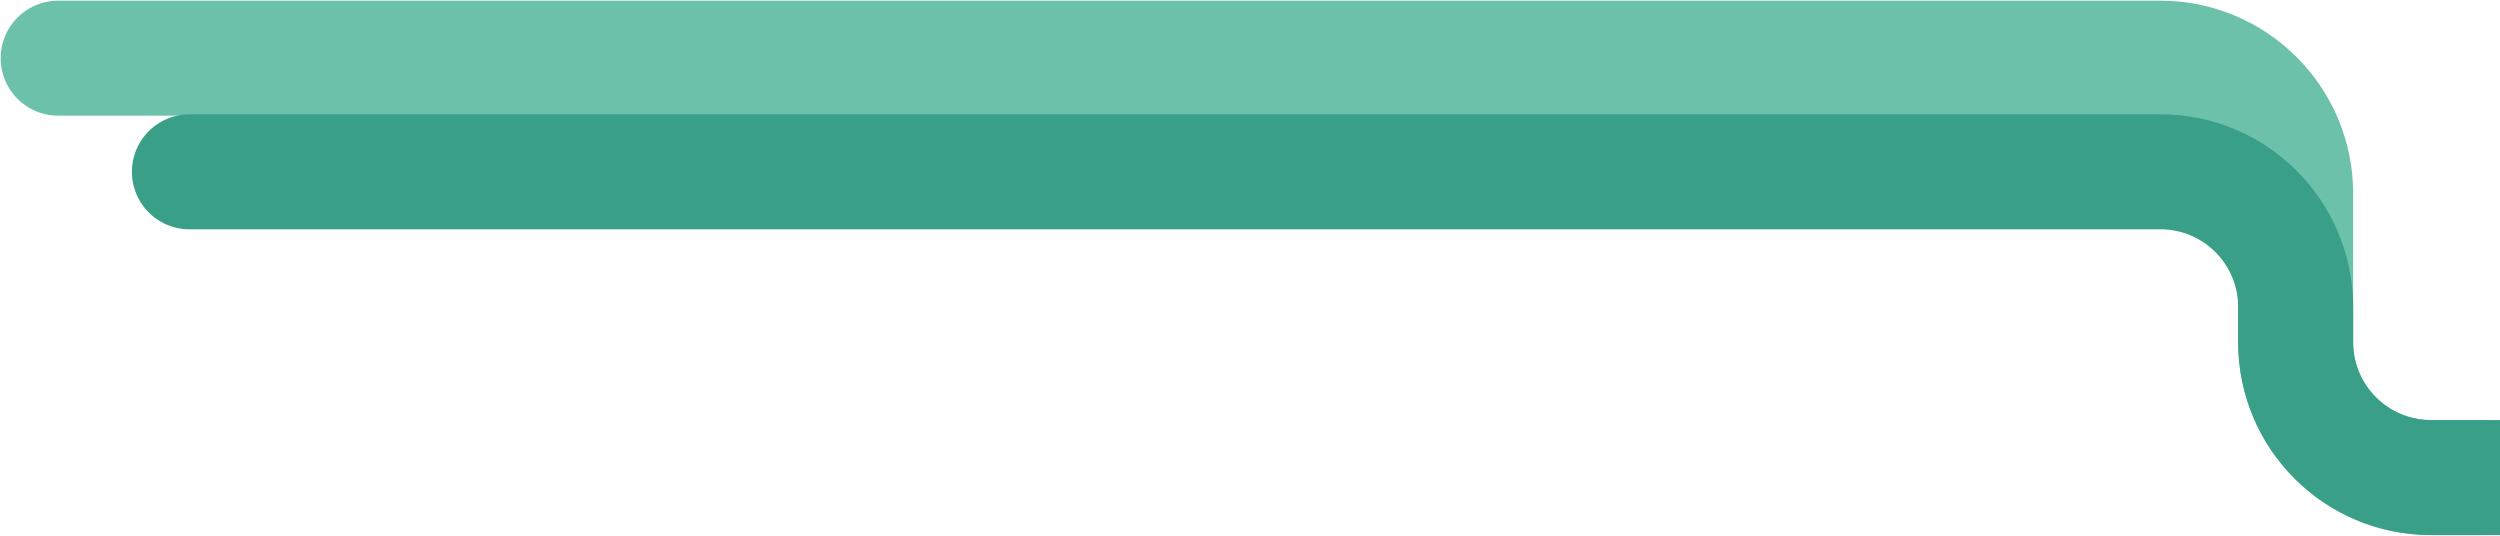
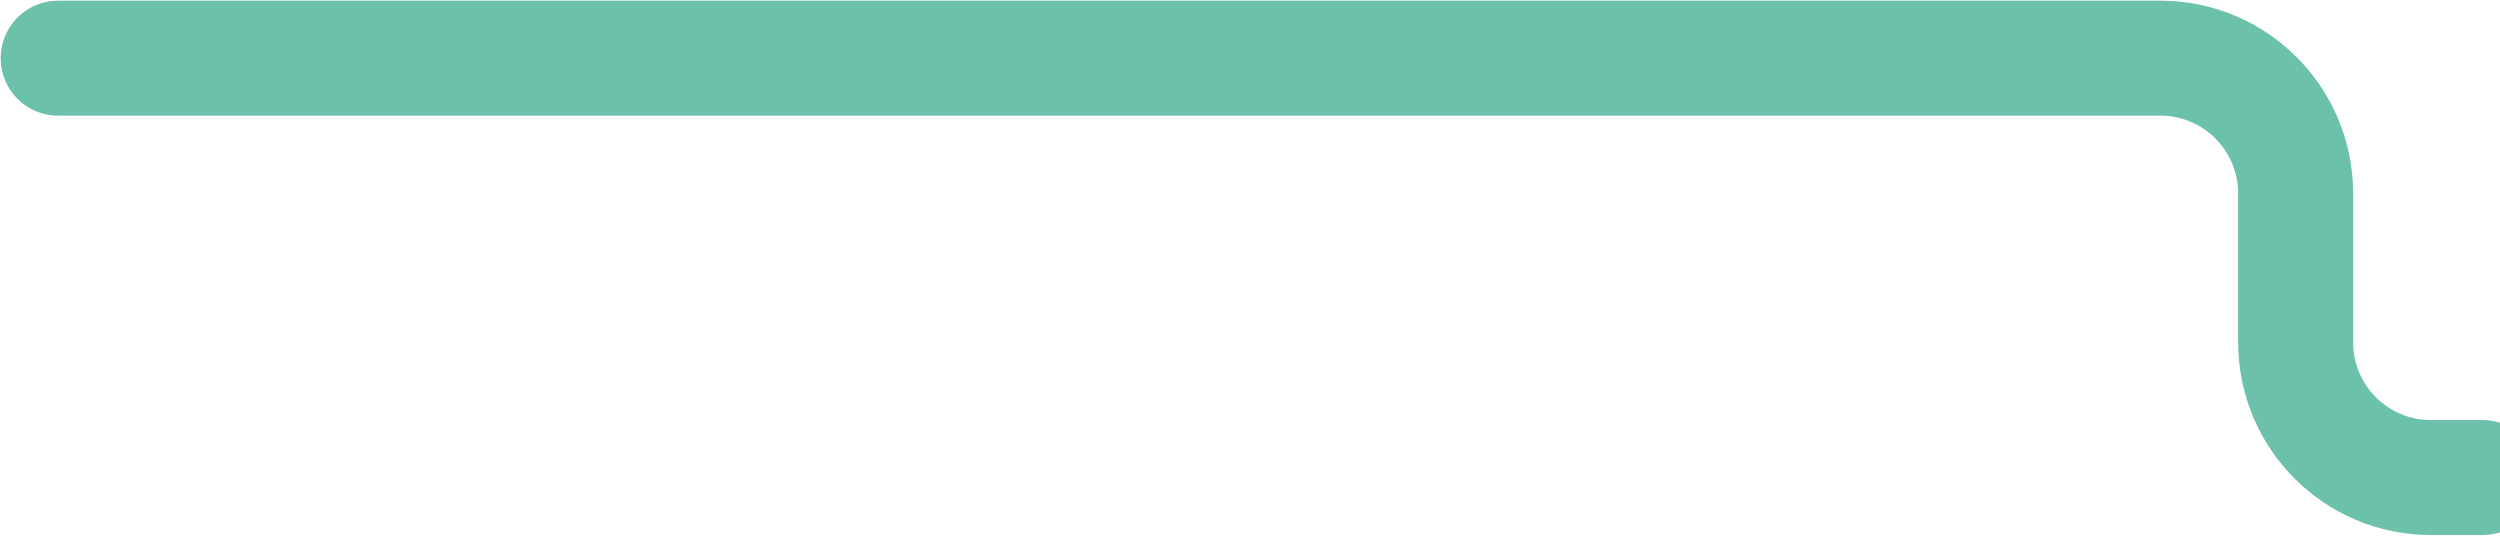
<svg xmlns="http://www.w3.org/2000/svg" width="1848" height="396" viewBox="0 0 1848 396" fill="none">
  <path d="M1835 353H1796.94C1741.71 353 1696.94 308.228 1696.94 253V143C1696.94 87.772 1652.17 43 1596.94 43H43" stroke="#6CC1AB" stroke-width="85" stroke-linecap="round" />
-   <path d="M1876 353H1796.94C1741.71 353 1696.94 308.228 1696.94 253V227C1696.94 171.772 1652.17 127 1596.94 127H140" stroke="#3A9F87" stroke-width="85" stroke-linecap="round" />
</svg>